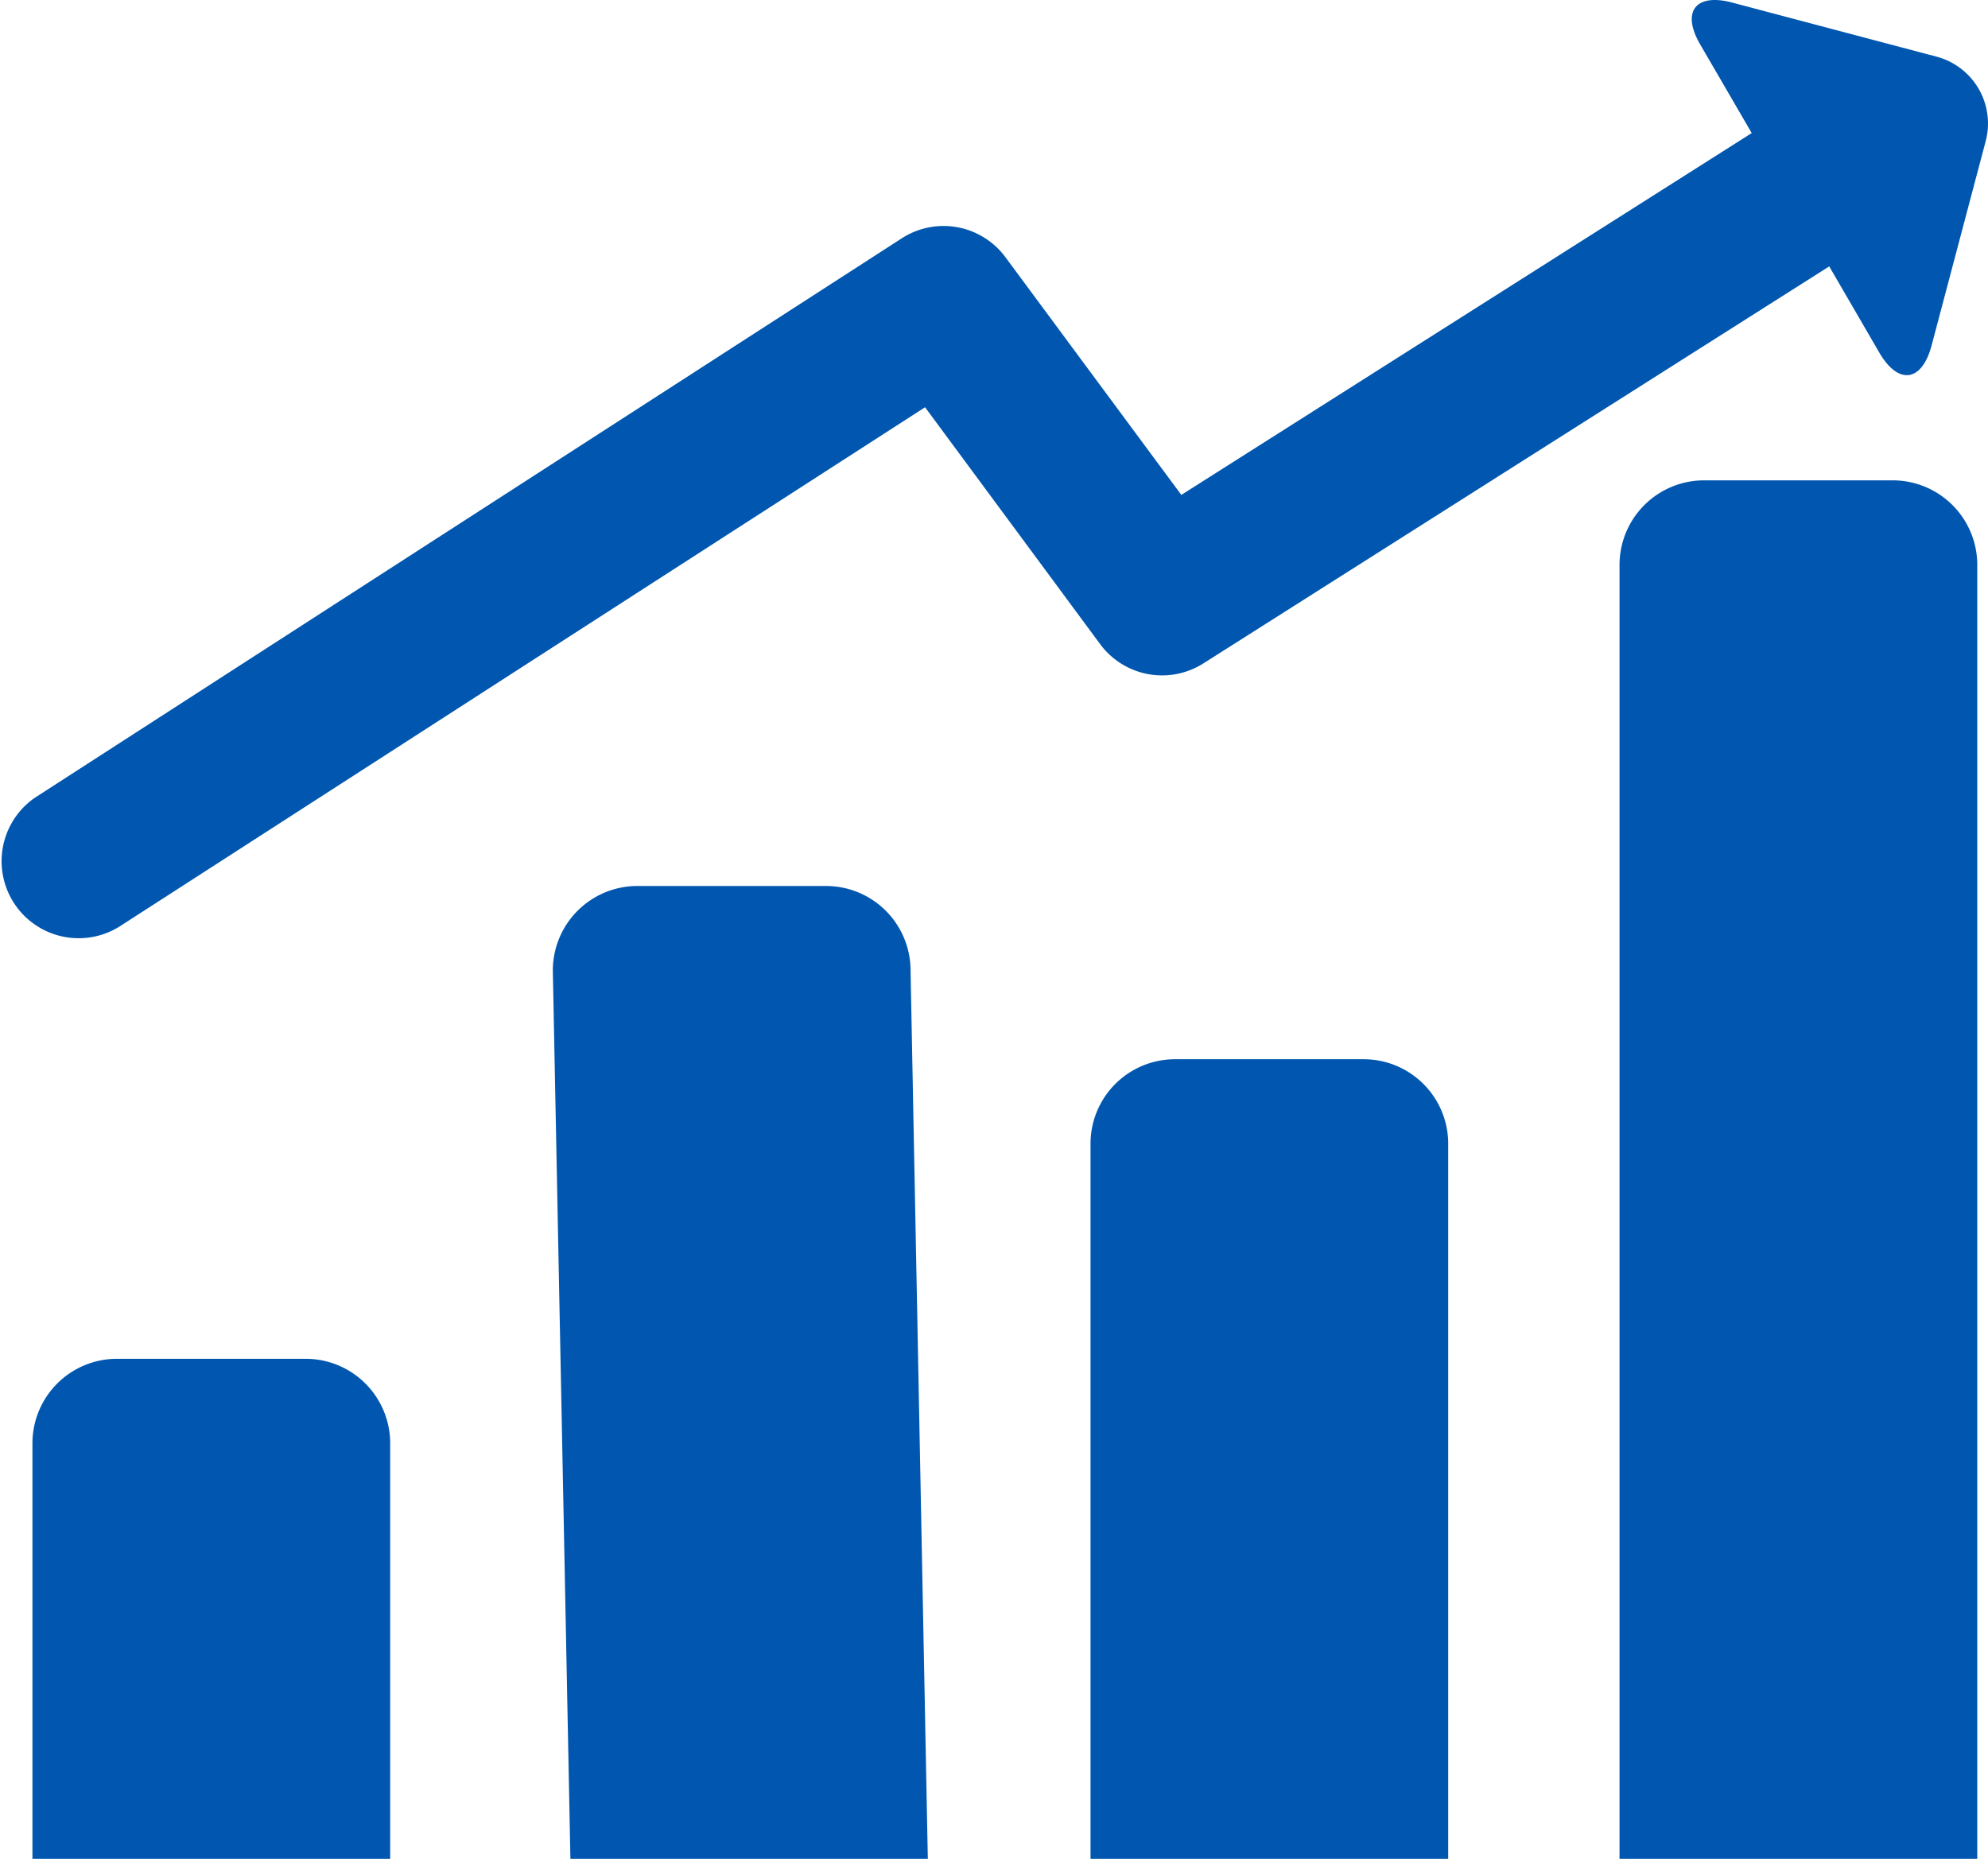
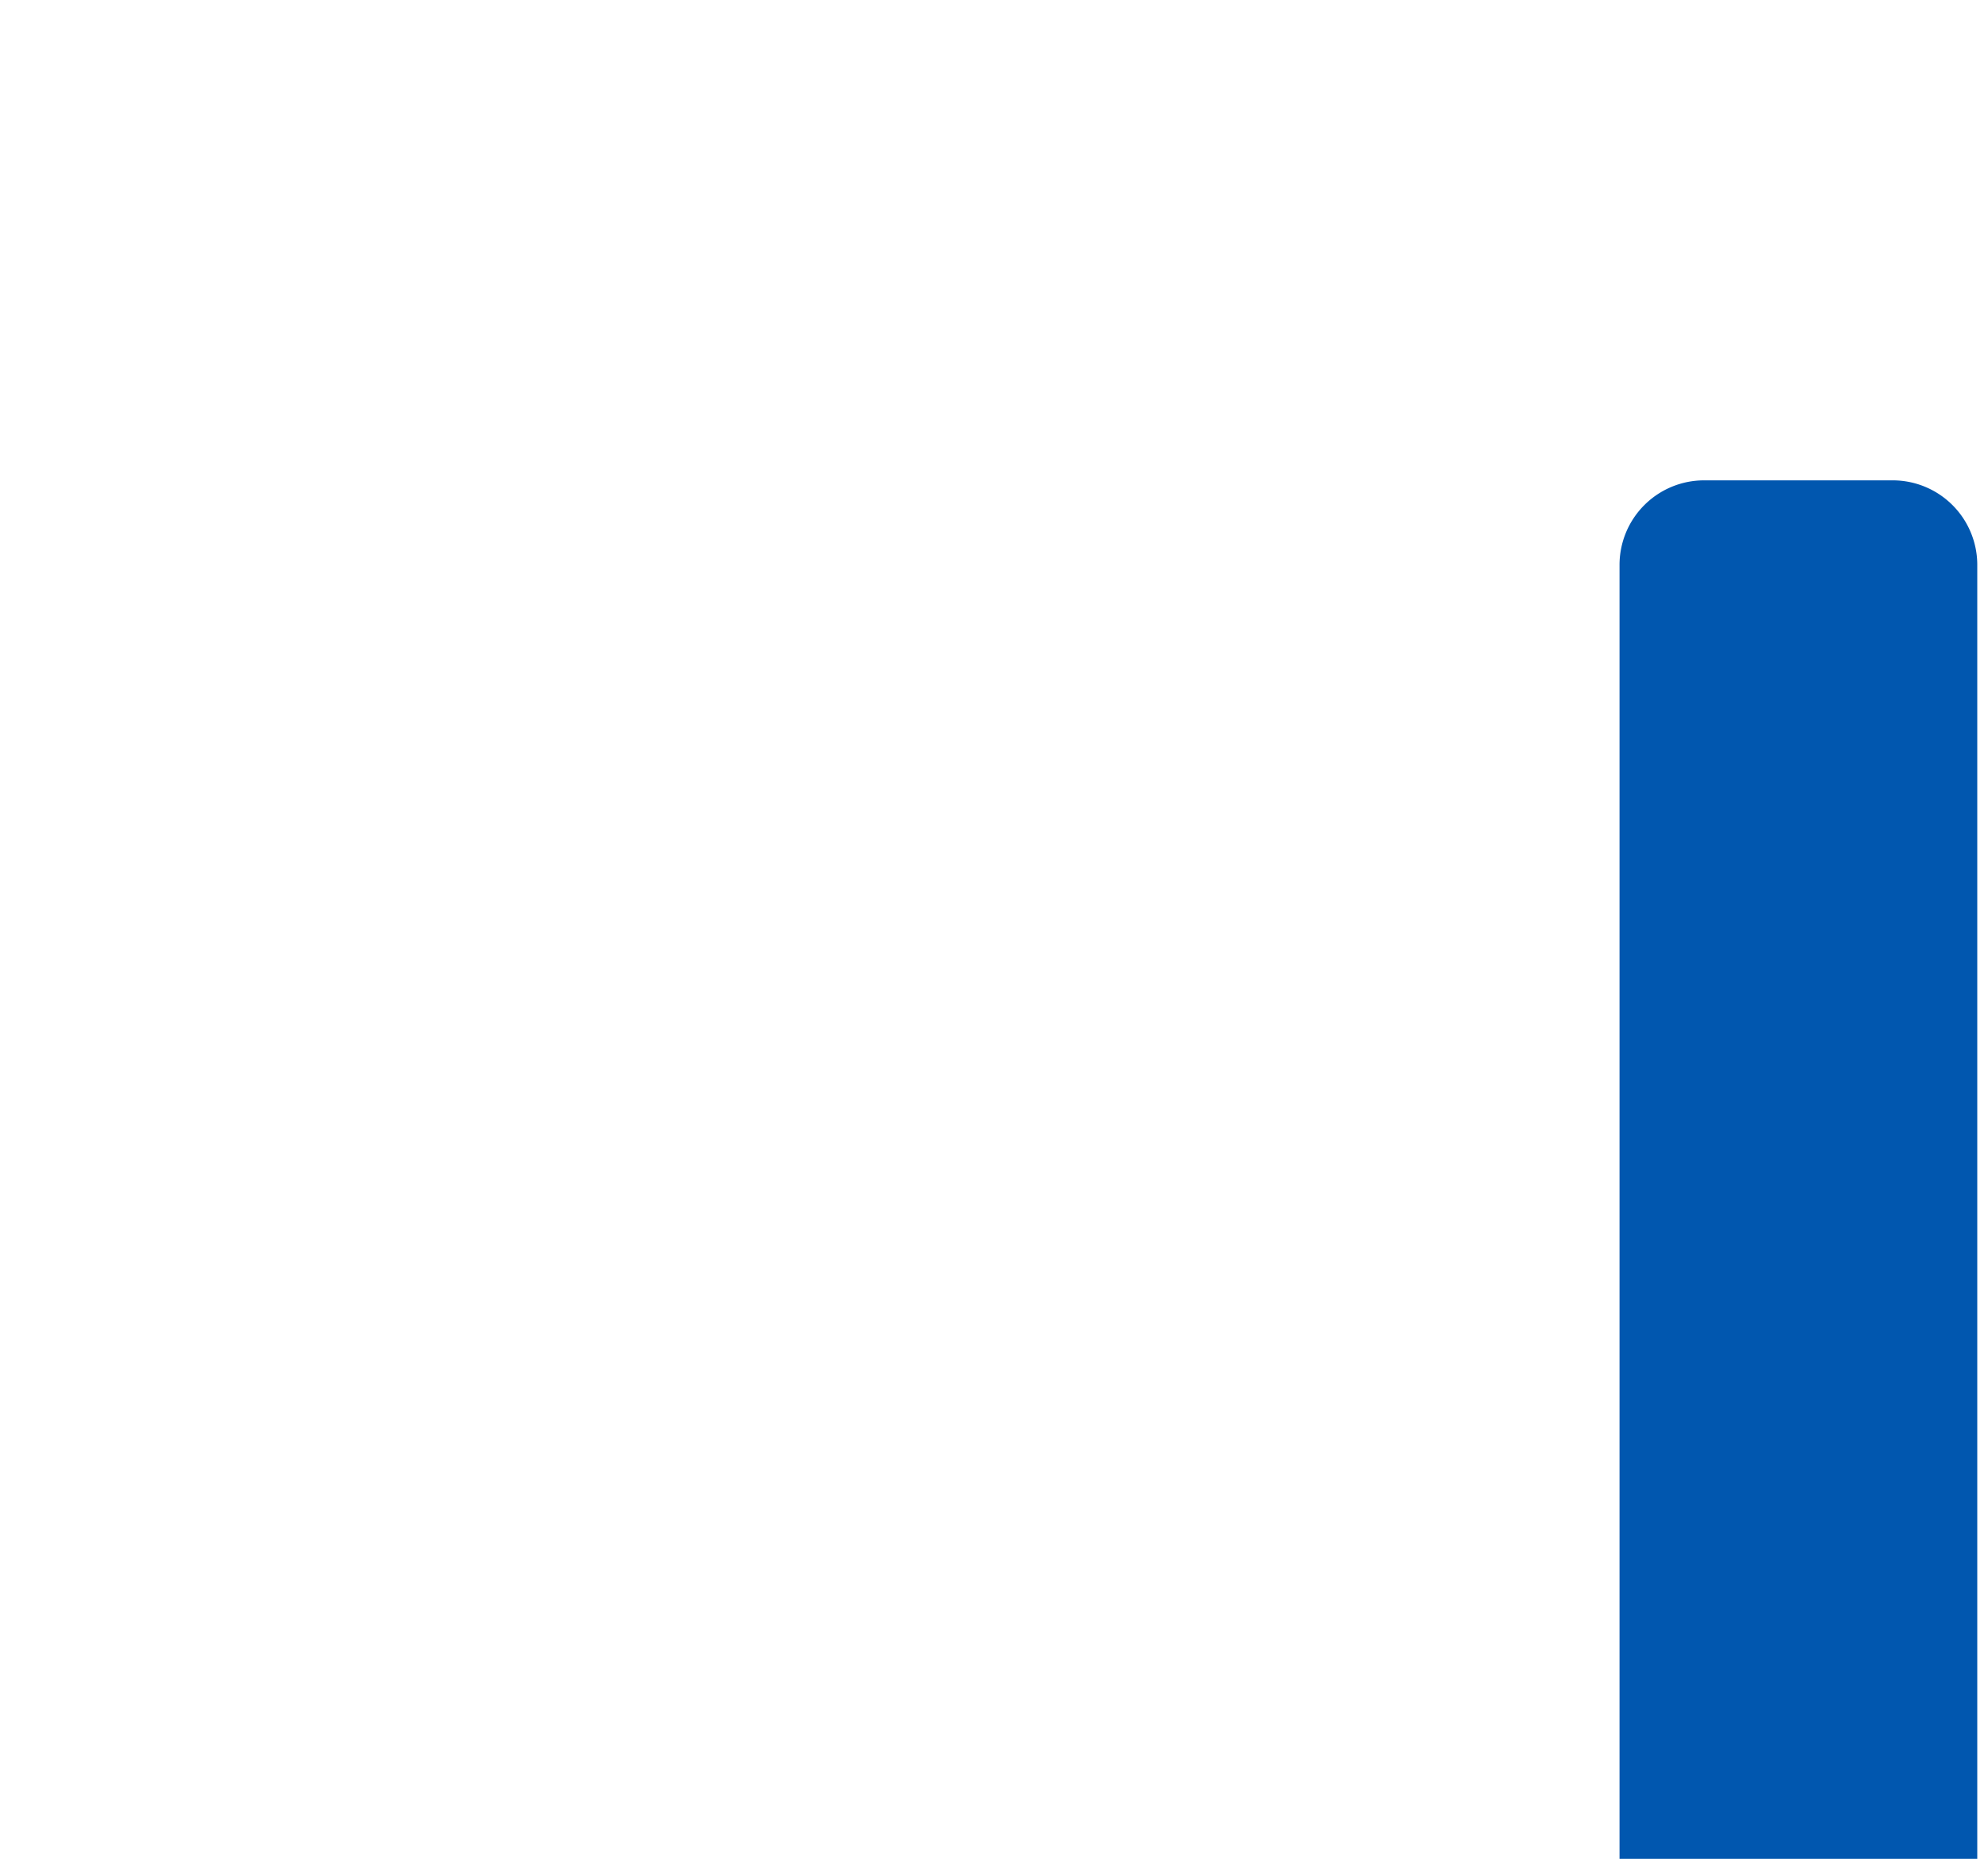
<svg xmlns="http://www.w3.org/2000/svg" viewBox="0 0 37.989 35.524">
  <defs>
    <style>.cls-1{fill:#0157af;}</style>
  </defs>
  <title>i_tameru_toushi</title>
  <g id="_1" data-name="1">
-     <path class="cls-1" d="M7.456,27.583a1.615,1.615,0,0,0-1.615-1.615H2.235A1.615,1.615,0,0,0,.62,27.583v7.941H7.456Z" />
-     <path class="cls-1" d="M27.674,21.858a1.615,1.615,0,0,0-1.614-1.615H22.453a1.615,1.615,0,0,0-1.614,1.615V35.524h6.835Z" />
-     <path class="cls-1" d="M17.4,18.547a1.616,1.616,0,0,0-1.615-1.615H12.179a1.616,1.616,0,0,0-1.615,1.615L10.9,35.524H17.73Z" />
    <path class="cls-1" d="M37.784,10.8A1.616,1.616,0,0,0,36.169,9.18H32.563A1.616,1.616,0,0,0,30.948,10.8V35.524h6.836Z" />
-     <path class="cls-1" d="M37.01,1.084,33.1.049c-.7-.186-.975.175-.611.8l.985,1.694-10.9,6.915L19.214,4.917a1.47,1.47,0,0,0-1.989-.358L.667,15.245a1.473,1.473,0,0,0,1.61,2.466l15.4-9.928,3.345,4.526a1.472,1.472,0,0,0,1.971.371L34.955,5.091l.956,1.646c.364.626.813.566,1-.134l1.035-3.91A1.321,1.321,0,0,0,37.01,1.084Z" />
  </g>
</svg>